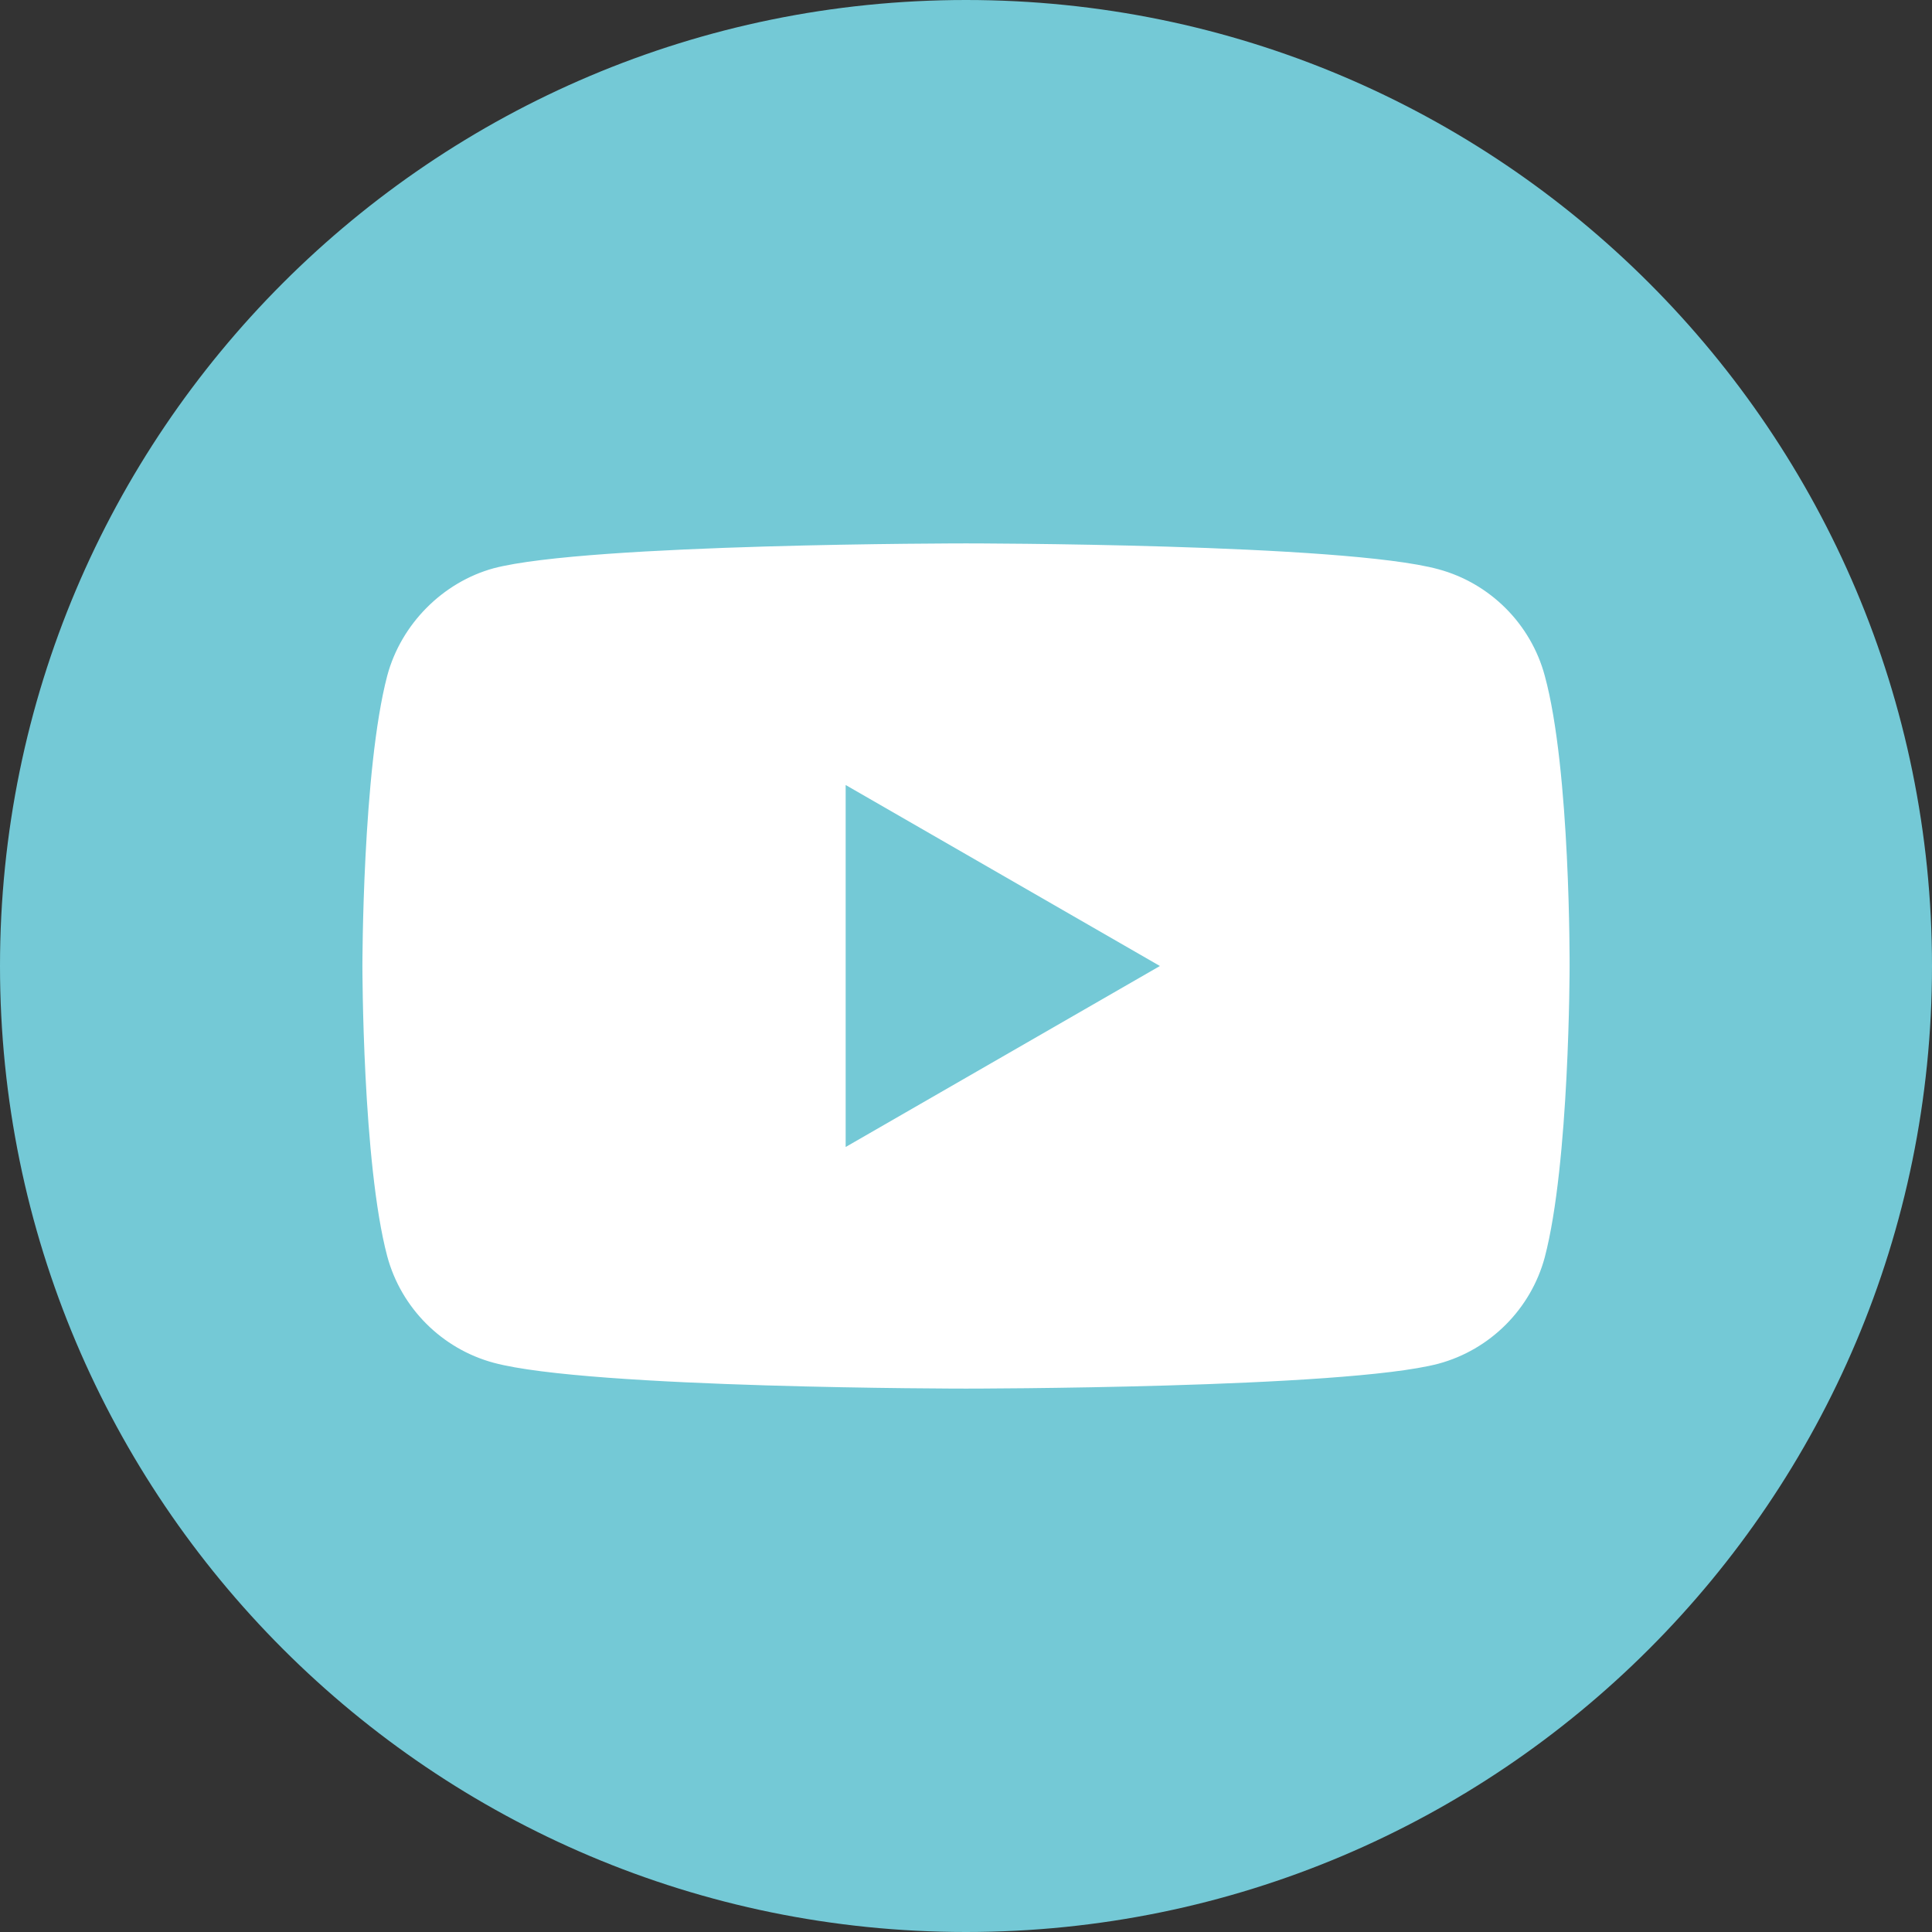
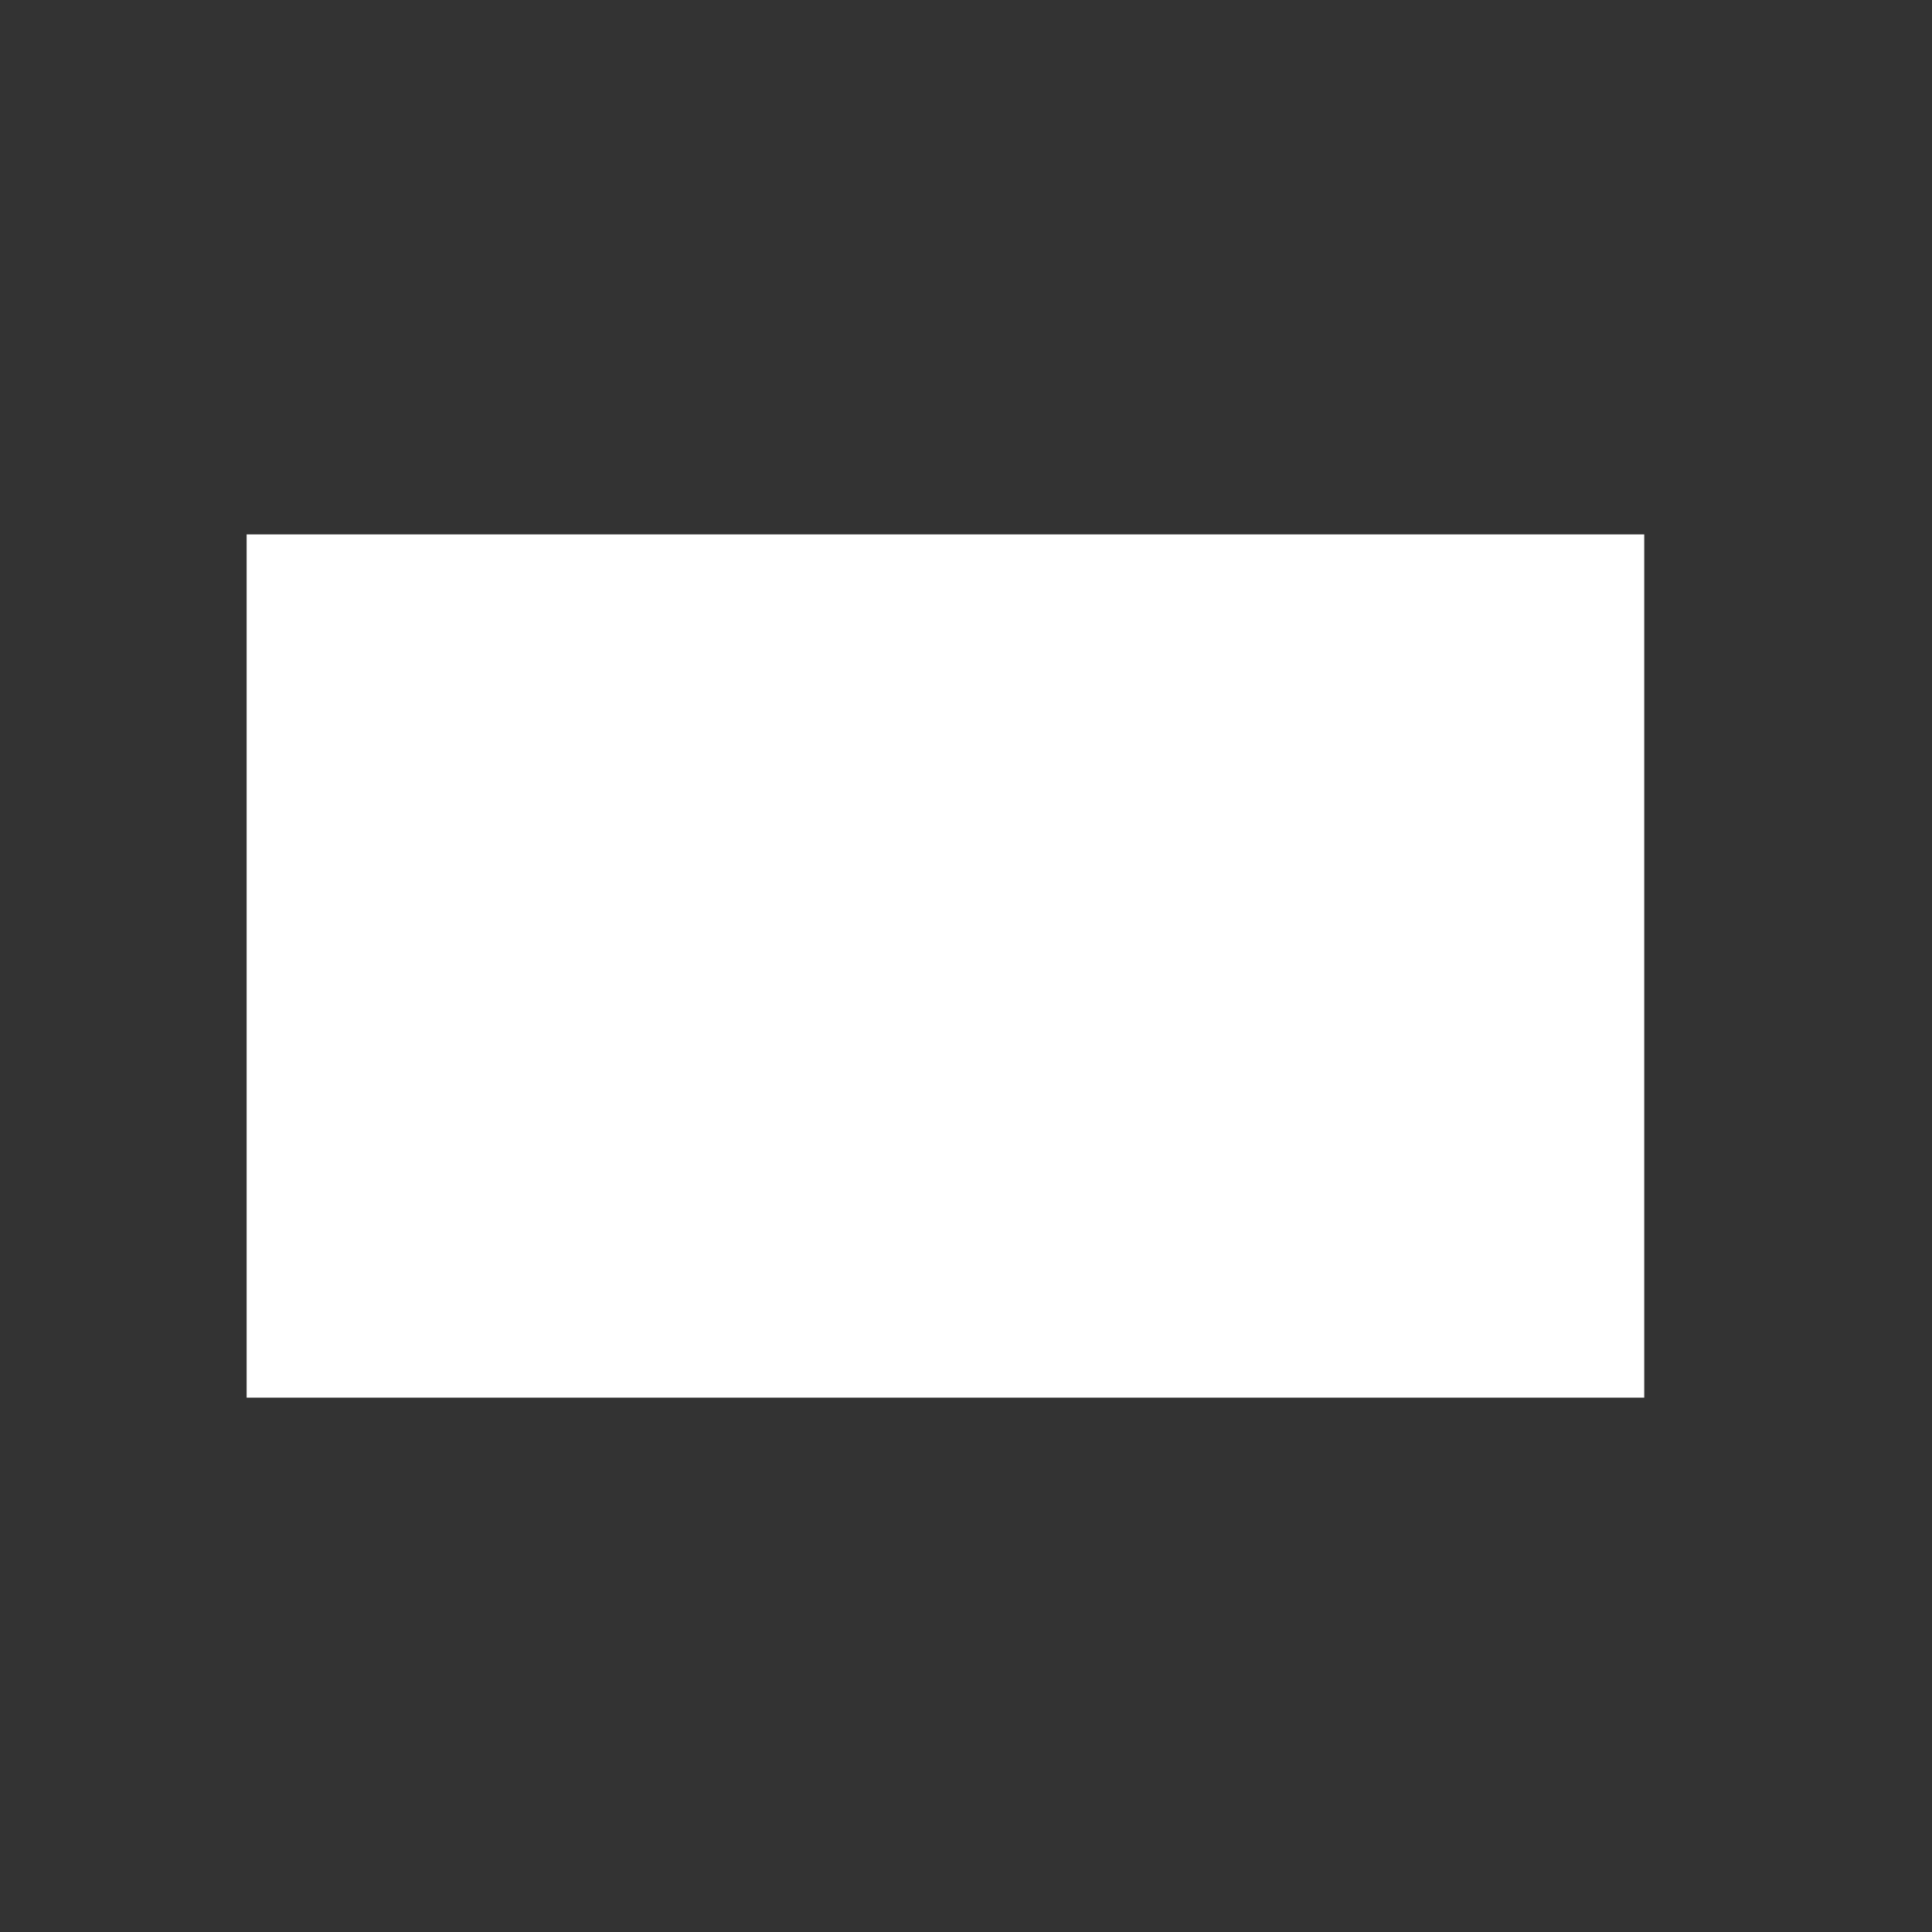
<svg xmlns="http://www.w3.org/2000/svg" width="38px" height="38px" viewBox="0 0 38 38" version="1.1">
  <rect x="0" y="0" width="38" height="38" fill="#333333" stroke="none" />
  <title>EFF64D79-72B3-4A1C-96FA-5A4CDDAF7B67</title>
  <desc>Created with sketchtool.</desc>
  <g id="UI-RDCL" stroke="none" stroke-width="1" fill="none" fill-rule="evenodd">
    <g id="UI-HP---00" transform="translate(-943, -5363)">
      <g id="Group-11" transform="translate(943, 5363)">
        <rect id="Rectangle" fill="#FFFFFF" x="4.851" y="10.511" width="27.489" height="16.979" />
        <g id="youtube-(1)" fill="#74C9D6" fill-rule="nonzero">
-           <polygon id="Path" points="16.633 22.56 22.814 19 16.633 15.44" />
-           <path d="M19,0 C8.508,0 0,8.508 0,19 C0,29.492 8.508,38 19,38 C29.492,38 38,29.492 38,19 C38,8.508 29.492,0 19,0 Z M30.872,19.019 C30.872,19.019 30.872,22.873 30.383,24.731 C30.109,25.748 29.307,26.55 28.29,26.823 C26.432,27.312 19,27.312 19,27.312 C19,27.312 11.587,27.312 9.71,26.804 C8.693,26.53 7.891,25.728 7.617,24.711 C7.128,22.873 7.128,19 7.128,19 C7.128,19 7.128,15.147 7.617,13.289 C7.89,12.272 8.712,11.45 9.71,11.177 C11.568,10.688 19,10.688 19,10.688 C19,10.688 26.432,10.688 28.29,11.196 C29.307,11.47 30.109,12.272 30.383,13.289 C30.892,15.147 30.872,19.019 30.872,19.019 L30.872,19.019 Z" id="Shape" />
-         </g>
+           </g>
      </g>
    </g>
  </g>
</svg>